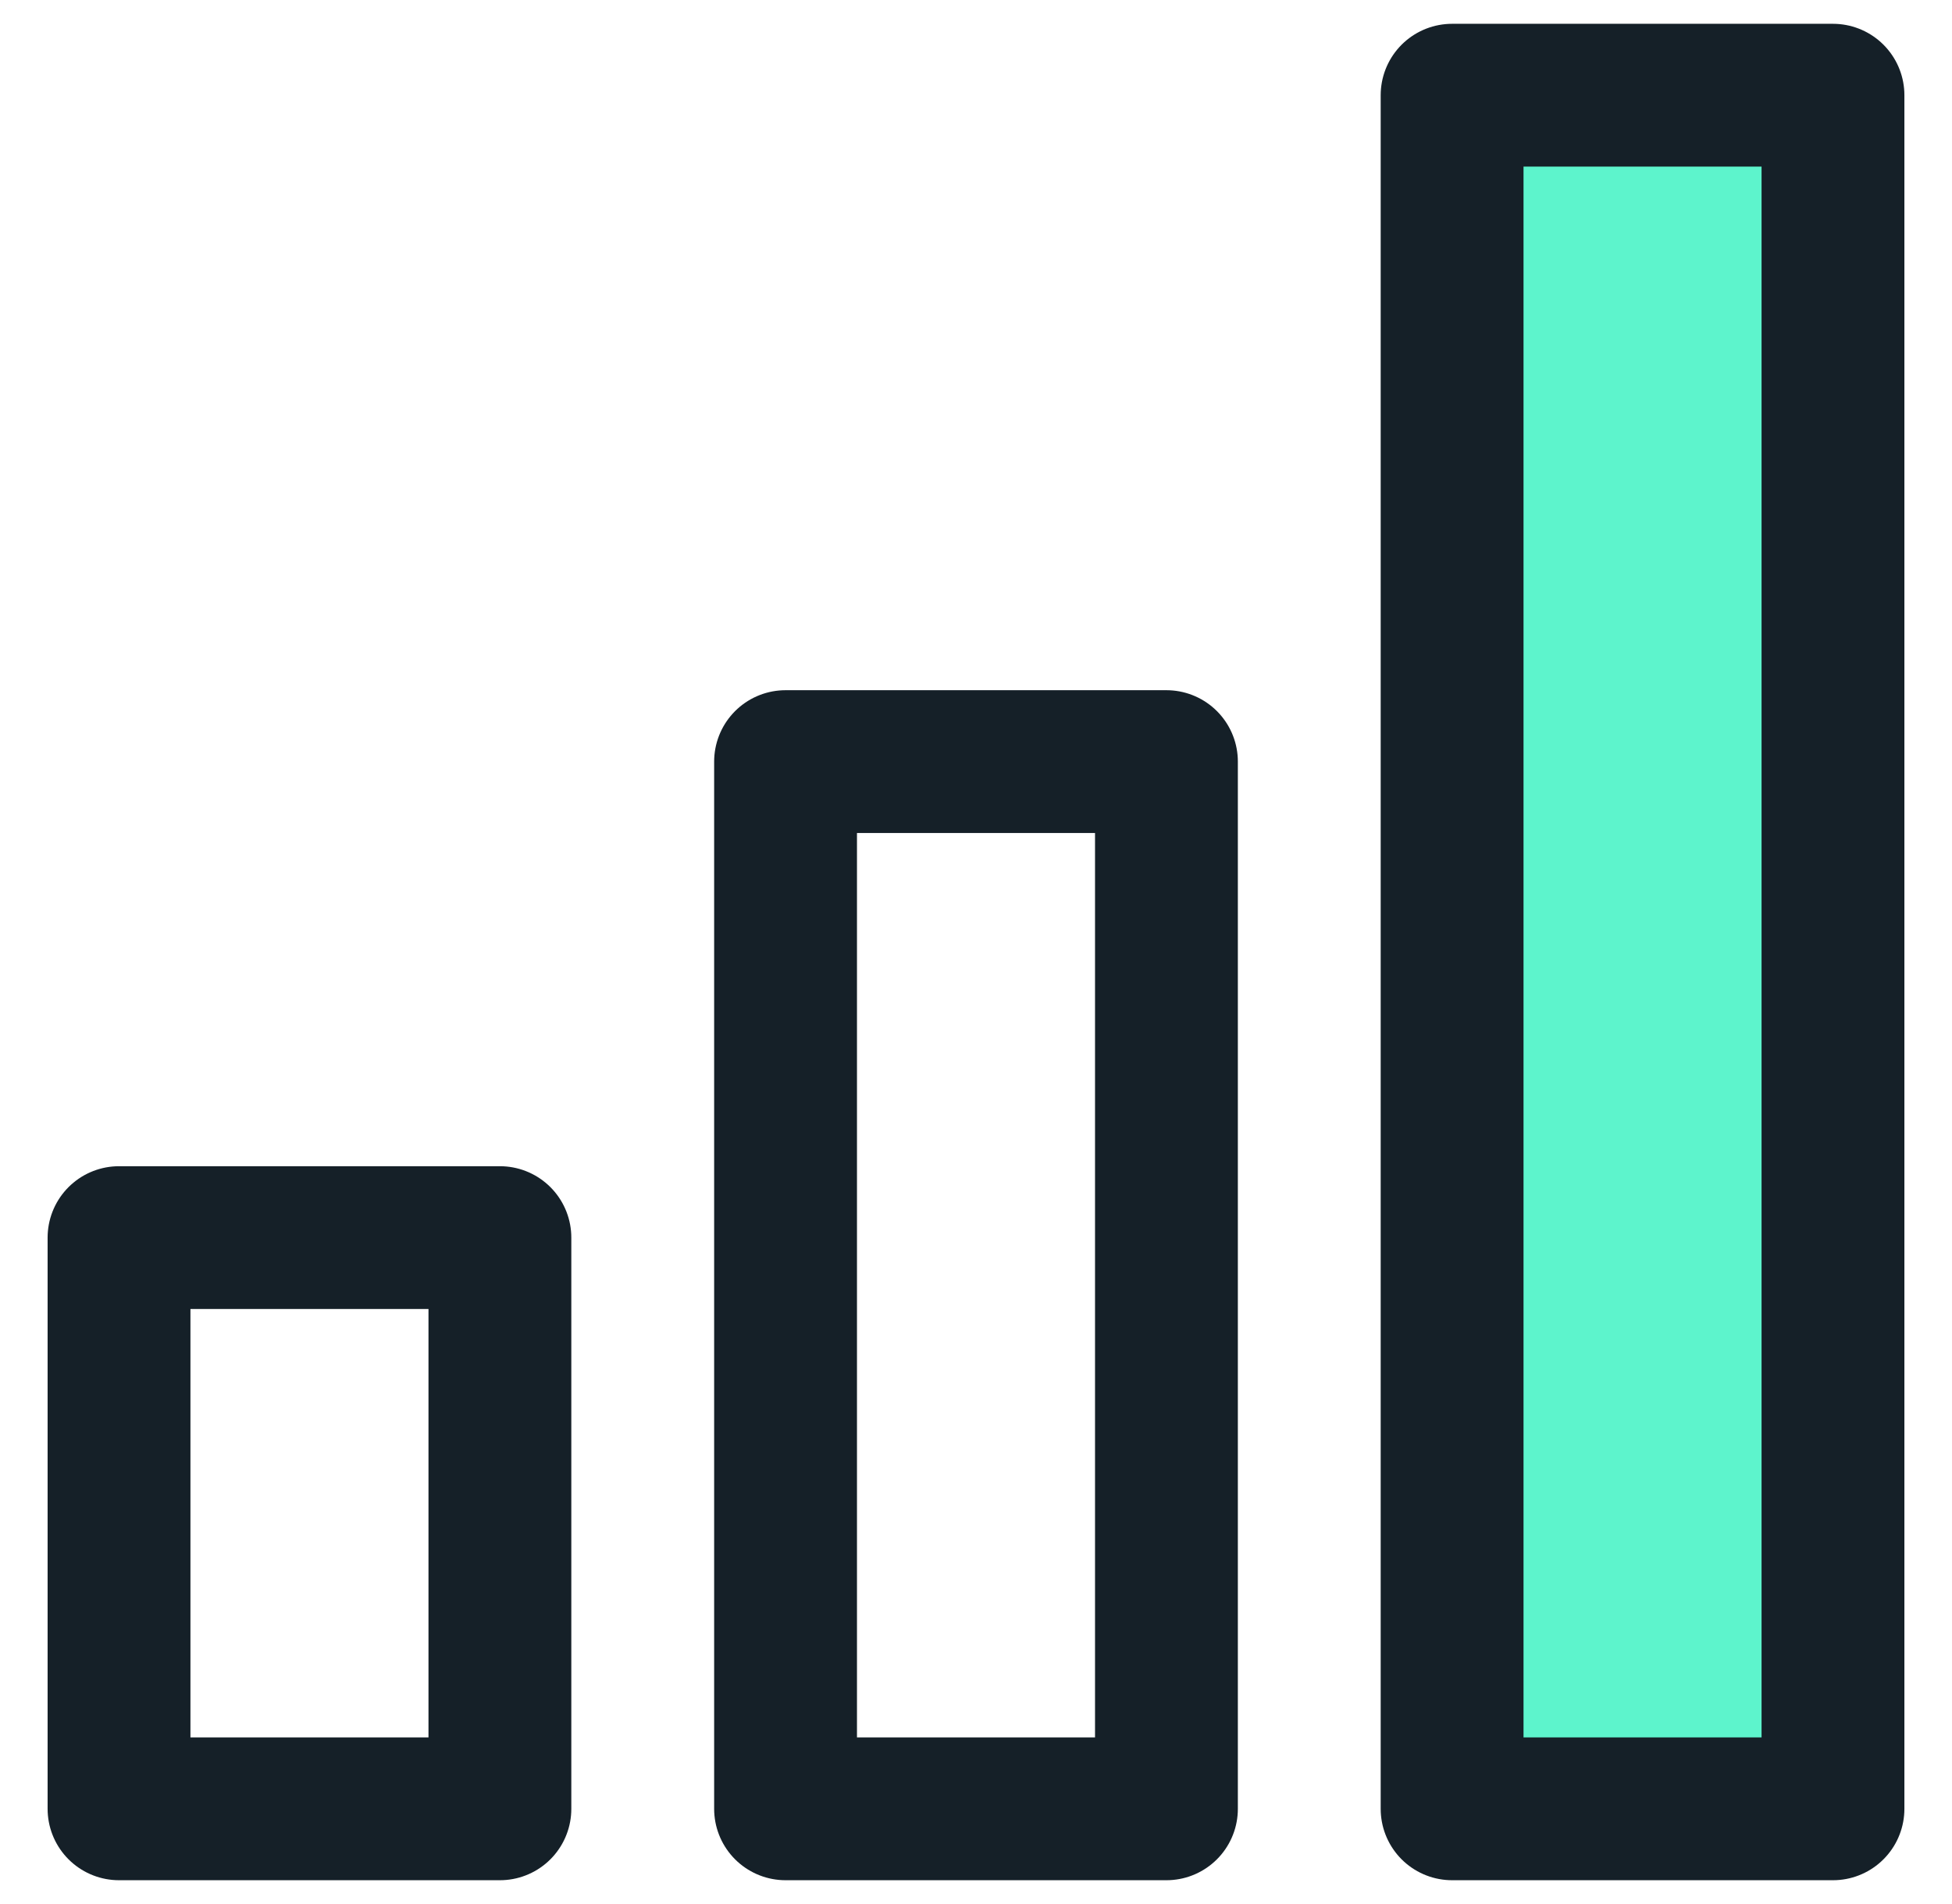
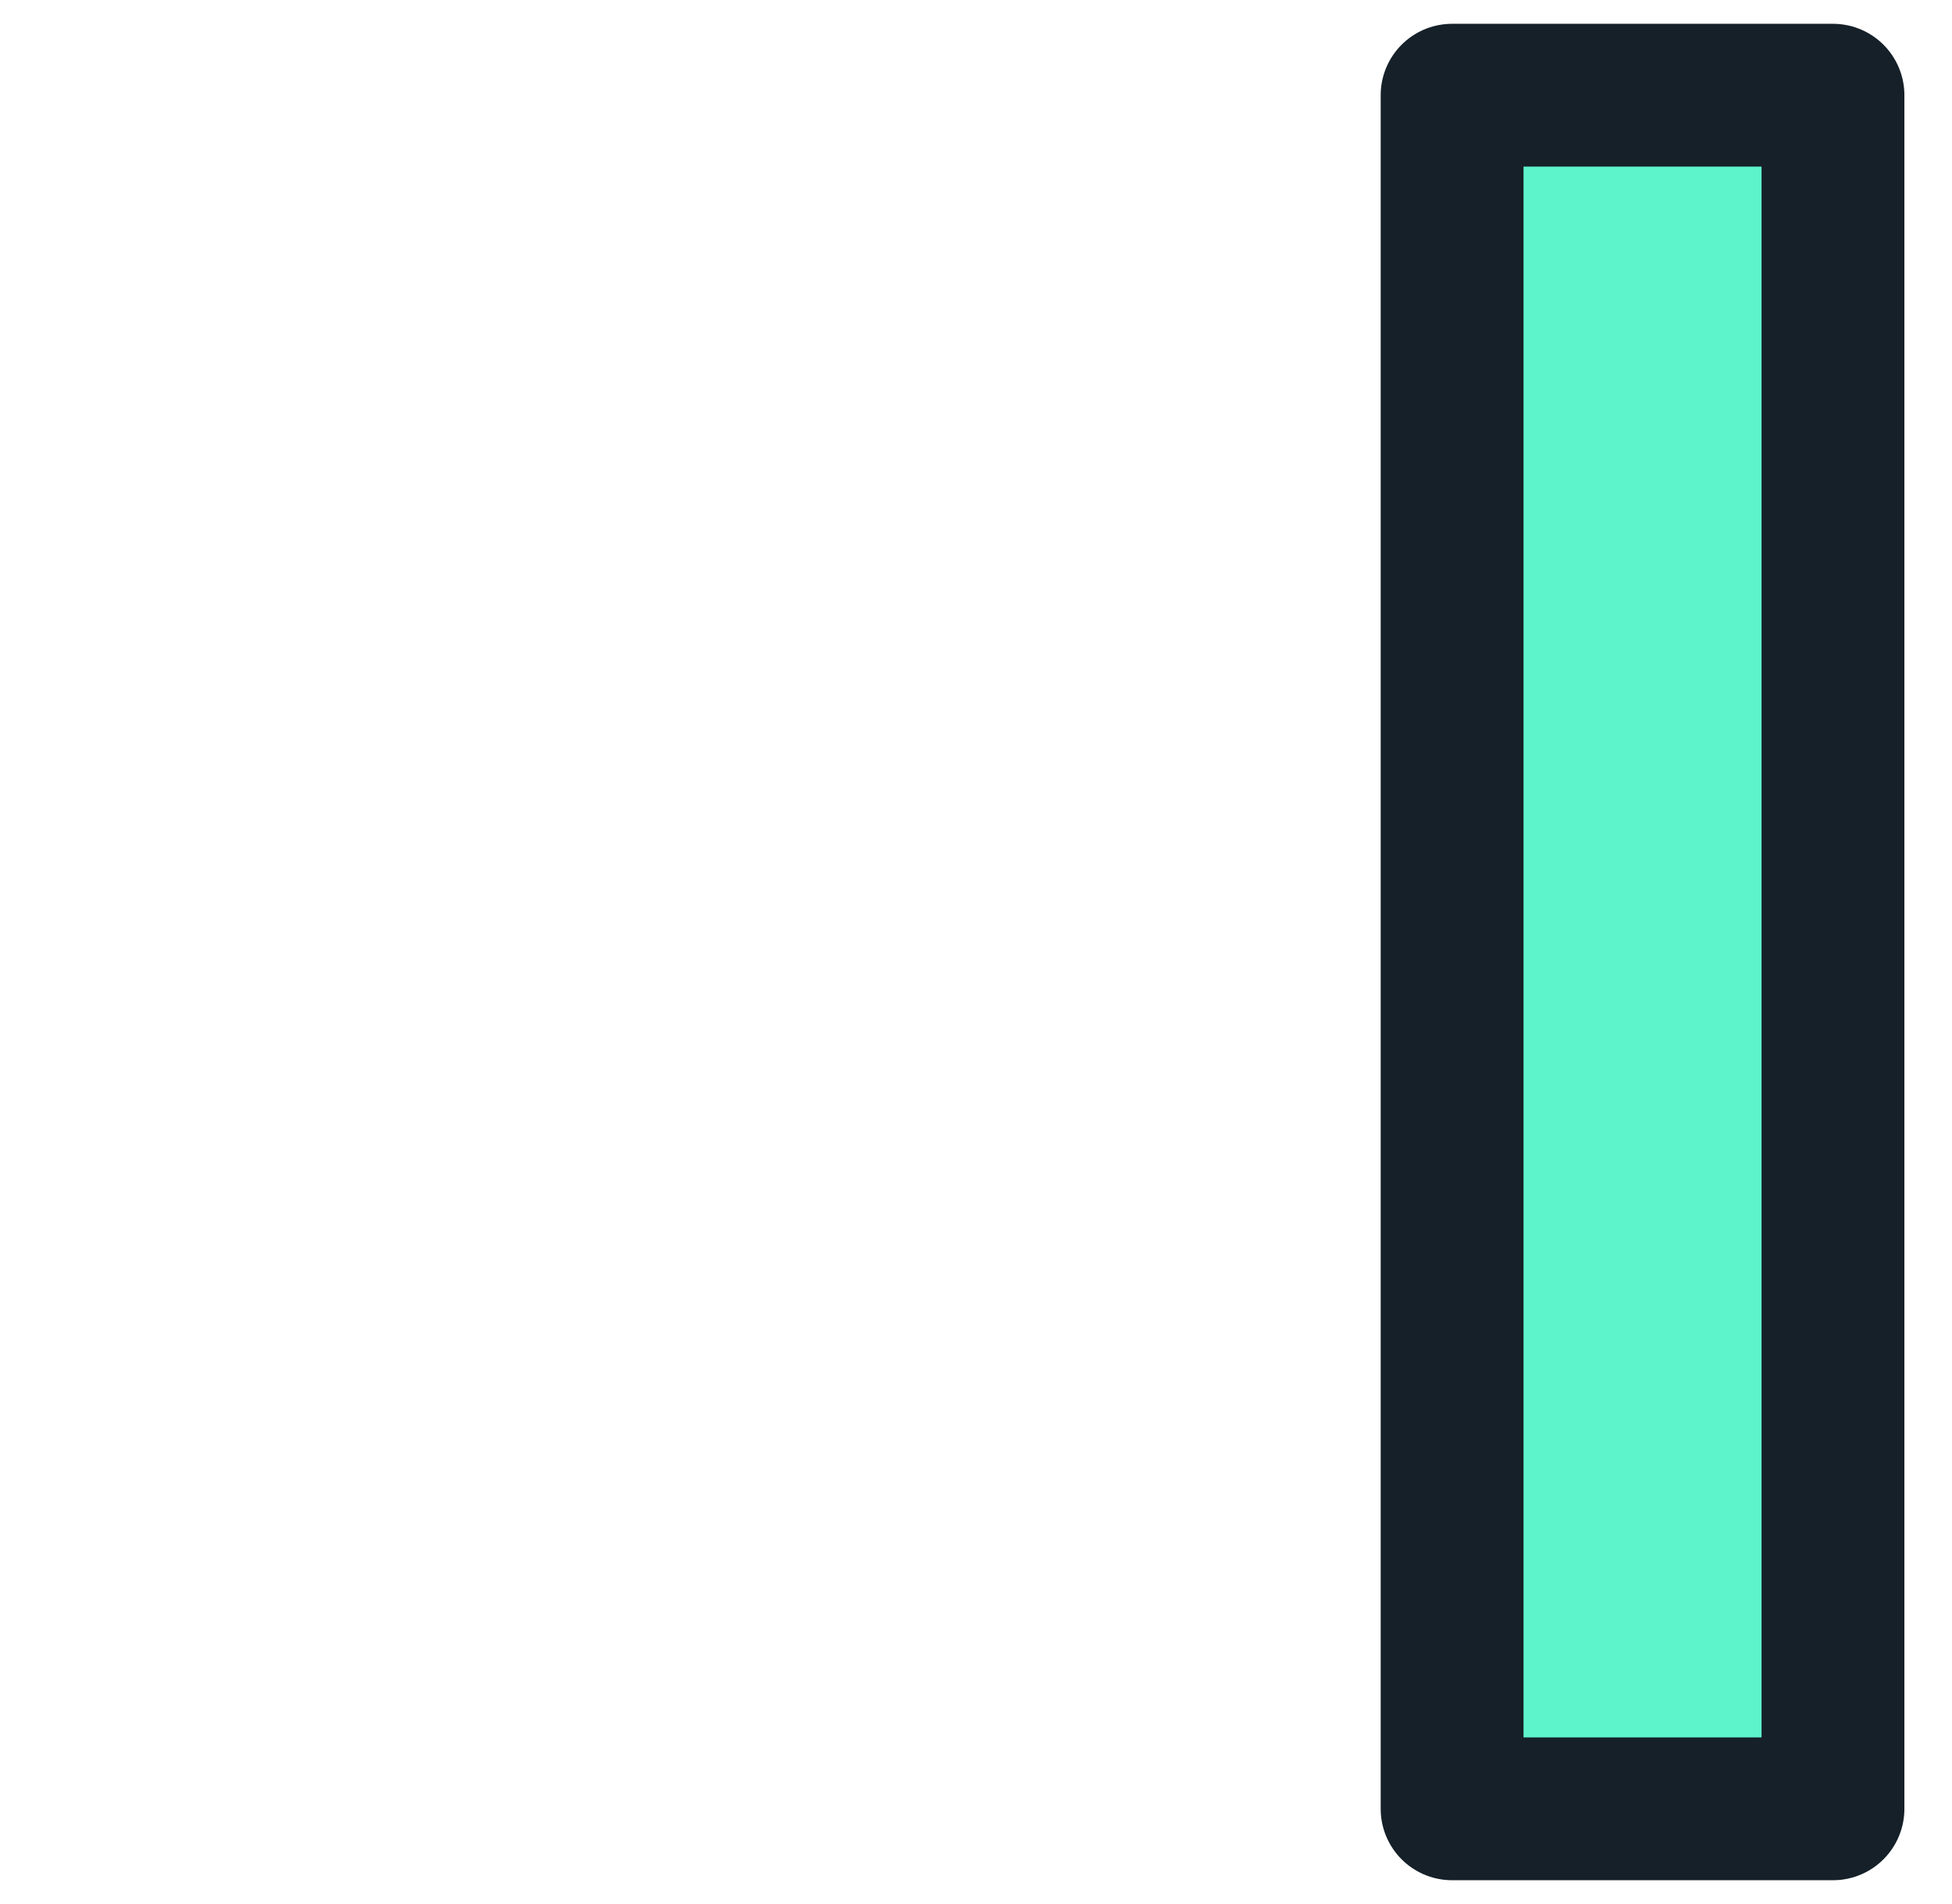
<svg xmlns="http://www.w3.org/2000/svg" width="41" height="40" viewBox="0 0 41 40" fill="none">
  <g id="Icon_Art">
-     <path id="Vector" d="M10.5 26H2.5V38H10.5V26Z" stroke="#152028" stroke-width="3" stroke-linecap="round" stroke-linejoin="round" />
-     <path id="Vector_2" d="M24.5 16H16.5V38H24.5V16Z" stroke="#152028" stroke-width="3" stroke-linecap="round" stroke-linejoin="round" />
    <path id="Vector_3" d="M38.5 2H30.5V38H38.5V2Z" fill="#5DF4CC" stroke="#152028" stroke-width="3" stroke-linecap="round" stroke-linejoin="round" />
  </g>
</svg>